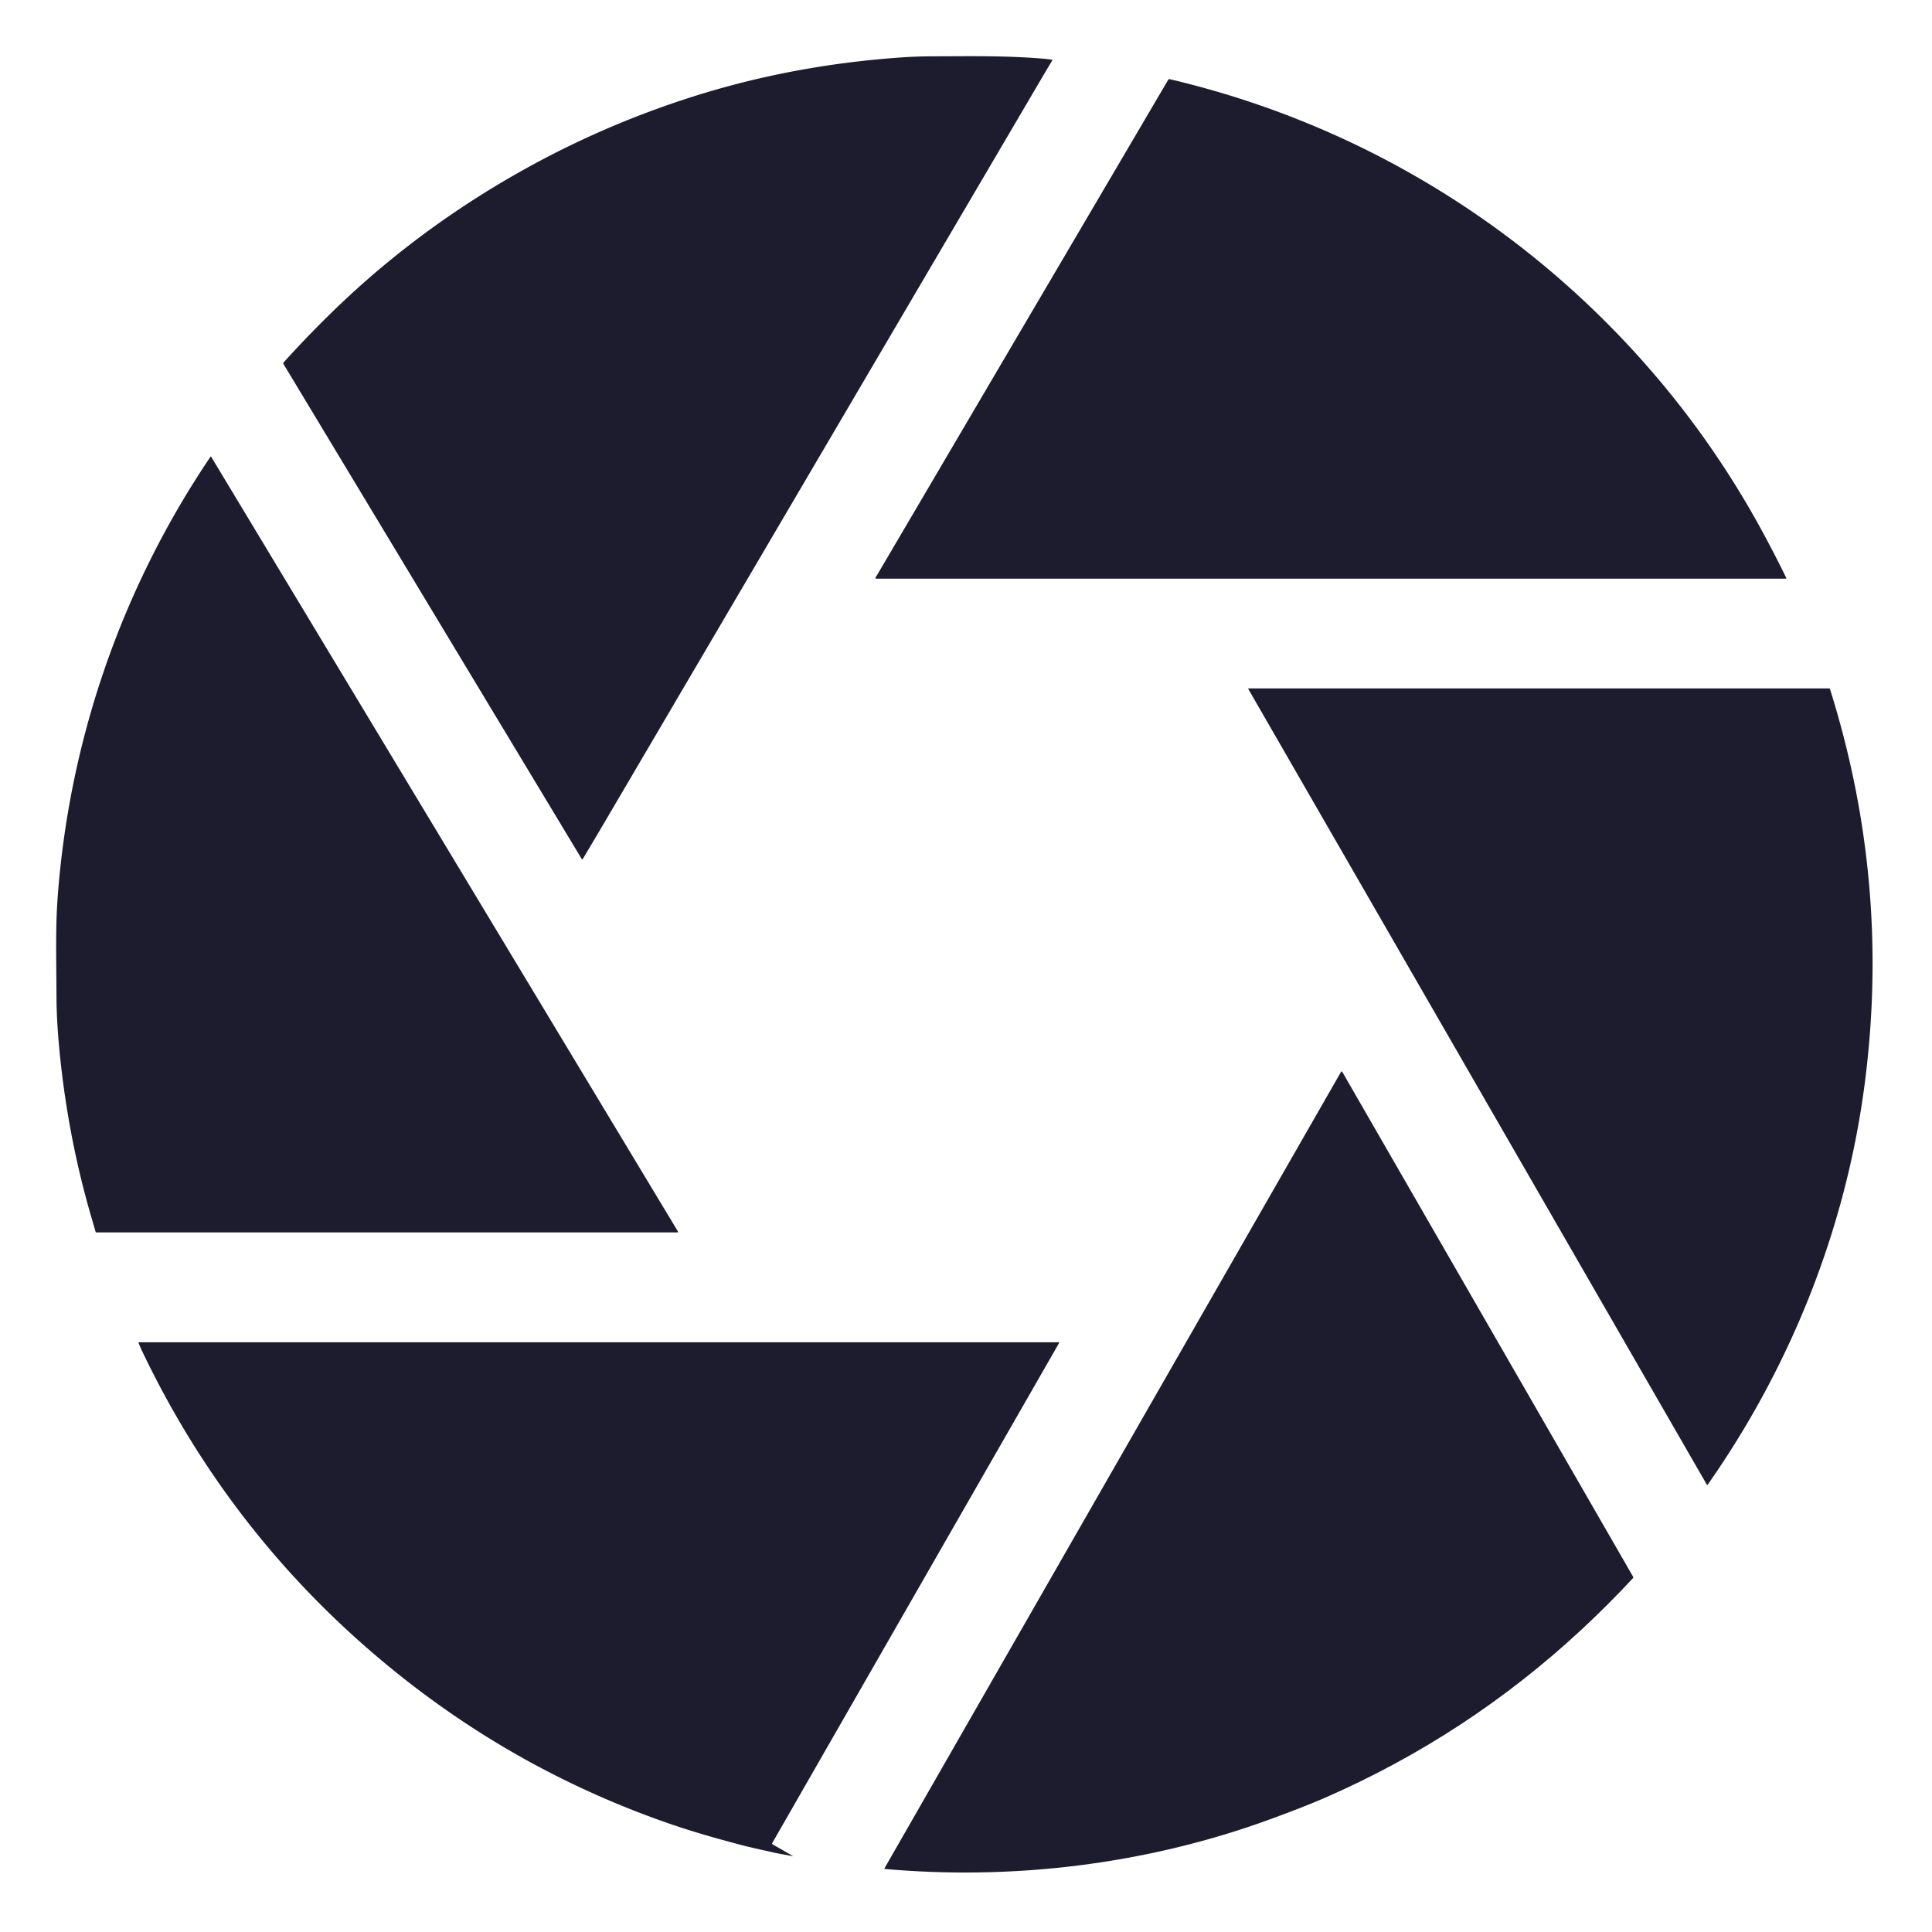
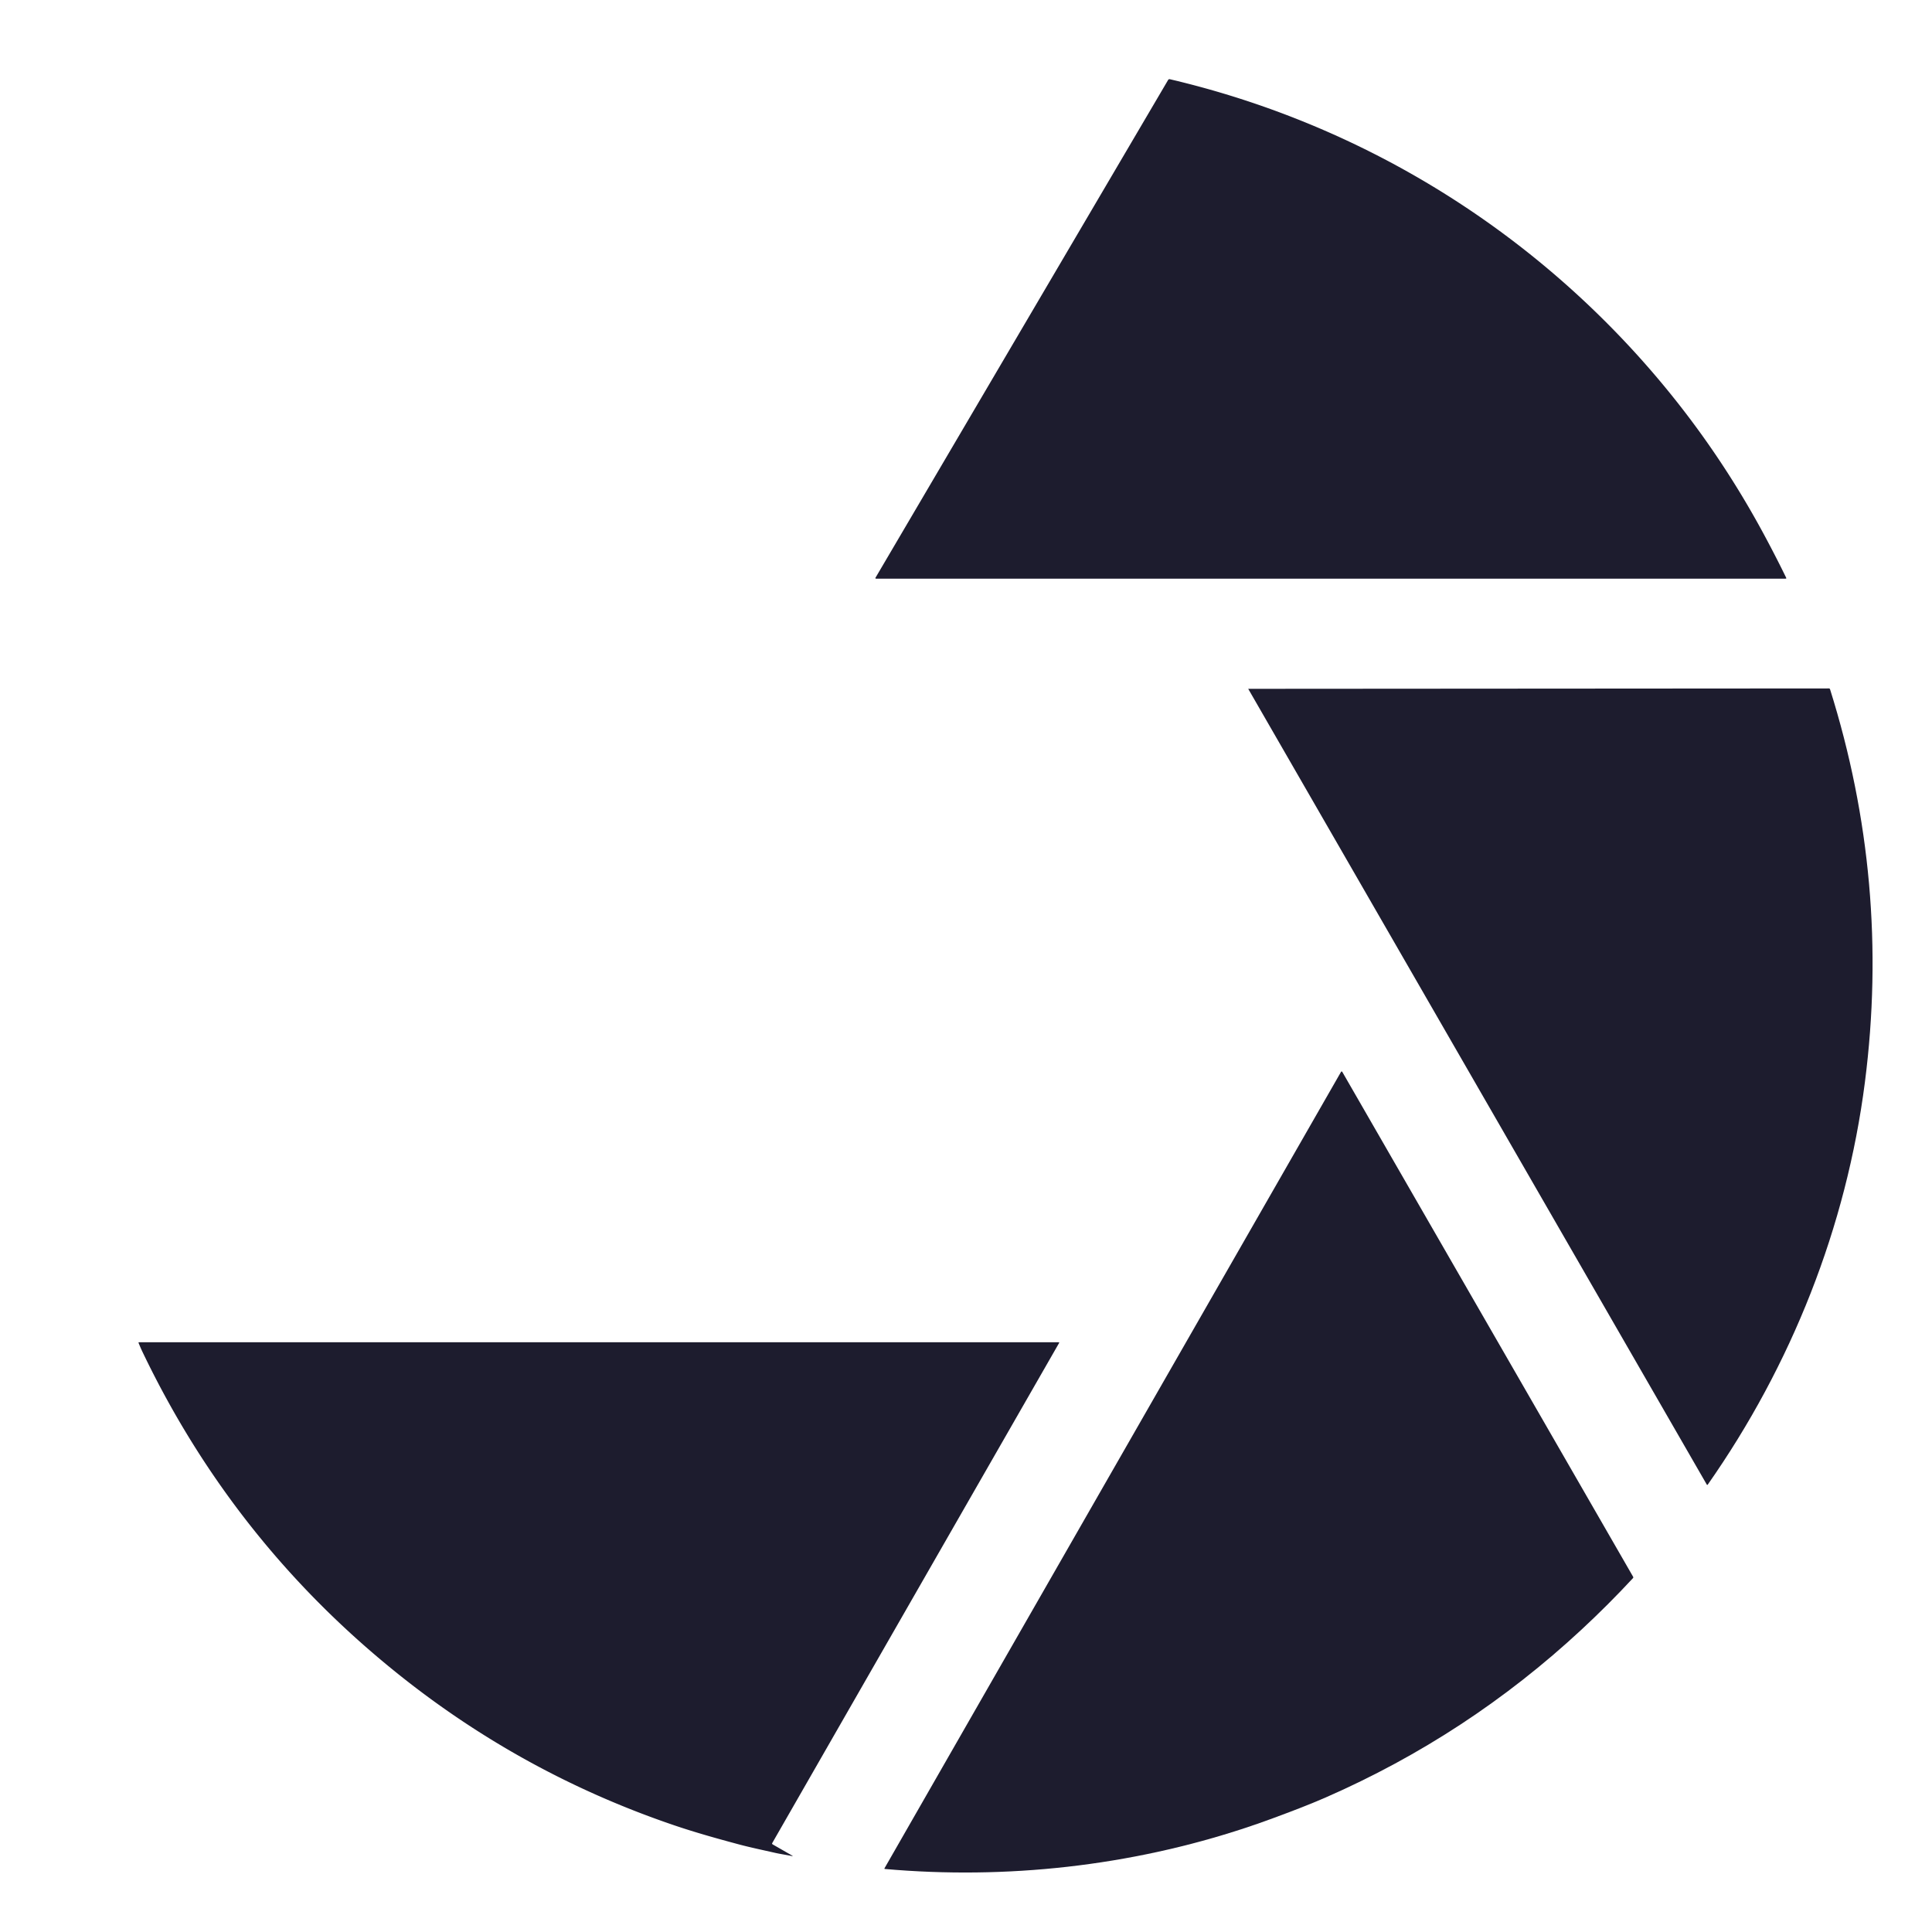
<svg xmlns="http://www.w3.org/2000/svg" version="1.1" viewBox="0.00 0.00 1448.00 1448.00">
-   <path fill="#1d1c2e" d="   M 436.87 643.62   Q 436.94 643.98 436.48 644.02   Q 436.14 644.05 435.97 643.76   L 212.54 272.94   A 1.21 1.20 50.8 0 1 212.68 271.51   Q 229.89 252.47 248.02 234.75   Q 287.76 195.90 333.36 164.13   Q 356.75 147.83 381.40 133.50   Q 446.84 95.44 519.01 72.50   Q 593.72 48.74 675.50 43.04   C 682.74 42.53 691.33 42.22 699.51 42.20   C 726.77 42.14 752.69 41.62 781.25 43.91   Q 783.36 44.08 788.41 44.75   Q 788.91 44.81 788.65 45.25   Q 781.80 56.76 775.03 68.29   Q 614.50 341.51 454.00 614.75   Q 445.50 629.22 436.87 643.62   Z" />
  <path fill="#1d1c2e" d="   M 656.16 433.02   L 875.45 59.99   Q 875.93 59.18 876.84 59.39   C 1004.25 89.29 1119.90 155.00 1210.93 248.83   Q 1276.96 316.90 1321.96 400.41   Q 1330.77 416.75 1338.69 432.98   Q 1339.04 433.69 1338.25 433.69   L 656.54 433.69   A 0.44 0.44 0.0 0 1 656.16 433.02   Z" />
-   <path fill="#1d1c2e" d="   M 69.38 915.37   Q 50.43 851.56 44.23 783.75   Q 42.42 763.87 42.34 747.75   C 42.17 714.24 41.51 694.64 43.36 670.50   C 52.40 552.84 91.82 439.96 157.77 342.29   Q 158.02 341.92 158.25 342.30   L 508.15 923.05   A 0.41 0.41 0.0 0 1 507.80 923.67   L 72.24 923.67   A 0.60 0.60 0.0 0 1 71.66 923.23   Q 70.56 919.33 69.38 915.37   Z" />
-   <path fill="#1d1c2e" d="   M 1279.16 1112.59   L 935.51 516.26   A 0.20 0.19 75.0 0 1 935.67 515.97   L 1370.76 515.97   Q 1371.39 515.97 1371.58 516.57   Q 1416.97 660.94 1397.73 810.98   C 1383.79 919.68 1342.66 1023.16 1279.97 1112.63   Q 1279.54 1113.25 1279.16 1112.59   Z" />
+   <path fill="#1d1c2e" d="   M 1279.16 1112.59   L 935.51 516.26   L 1370.76 515.97   Q 1371.39 515.97 1371.58 516.57   Q 1416.97 660.94 1397.73 810.98   C 1383.79 919.68 1342.66 1023.16 1279.97 1112.63   Q 1279.54 1113.25 1279.16 1112.59   Z" />
  <path fill="#1d1c2e" d="   M 1223.99 1181.75   Q 1224.32 1182.32 1223.87 1182.80   Q 1205.49 1202.63 1185.34 1221.34   Q 1100.02 1300.58 993.56 1347.17   C 980.95 1352.69 967.52 1357.76 954.30 1362.65   Q 944.05 1366.44 933.68 1369.88   C 846.92 1398.61 754.17 1408.79 663.25 1400.77   Q 662.65 1400.72 662.95 1400.19   L 1005.01 803.46   Q 1005.54 802.54 1006.07 803.46   L 1223.99 1181.75   Z" />
  <path fill="#1d1c2e" d="   M 505.10 1367.96   Q 393.13 1329.91 300.58 1256.39   Q 175.93 1157.37 107.03 1013.72   Q 105.34 1010.19 103.89 1006.56   Q 103.66 1005.99 104.27 1005.99   L 793.50 1005.99   A 0.34 0.34 0.0 0 1 793.80 1006.50   L 578.81 1381.29   Q 578.43 1381.95 579.11 1382.35   L 593.56 1390.64   Q 594.74 1391.32 593.40 1391.05   C 589.16 1390.17 584.63 1389.53 580.54 1388.59   C 571.52 1386.53 562.23 1384.61 553.55 1382.28   C 537.26 1377.91 521.07 1373.39 505.10 1367.96   Z" />
</svg>